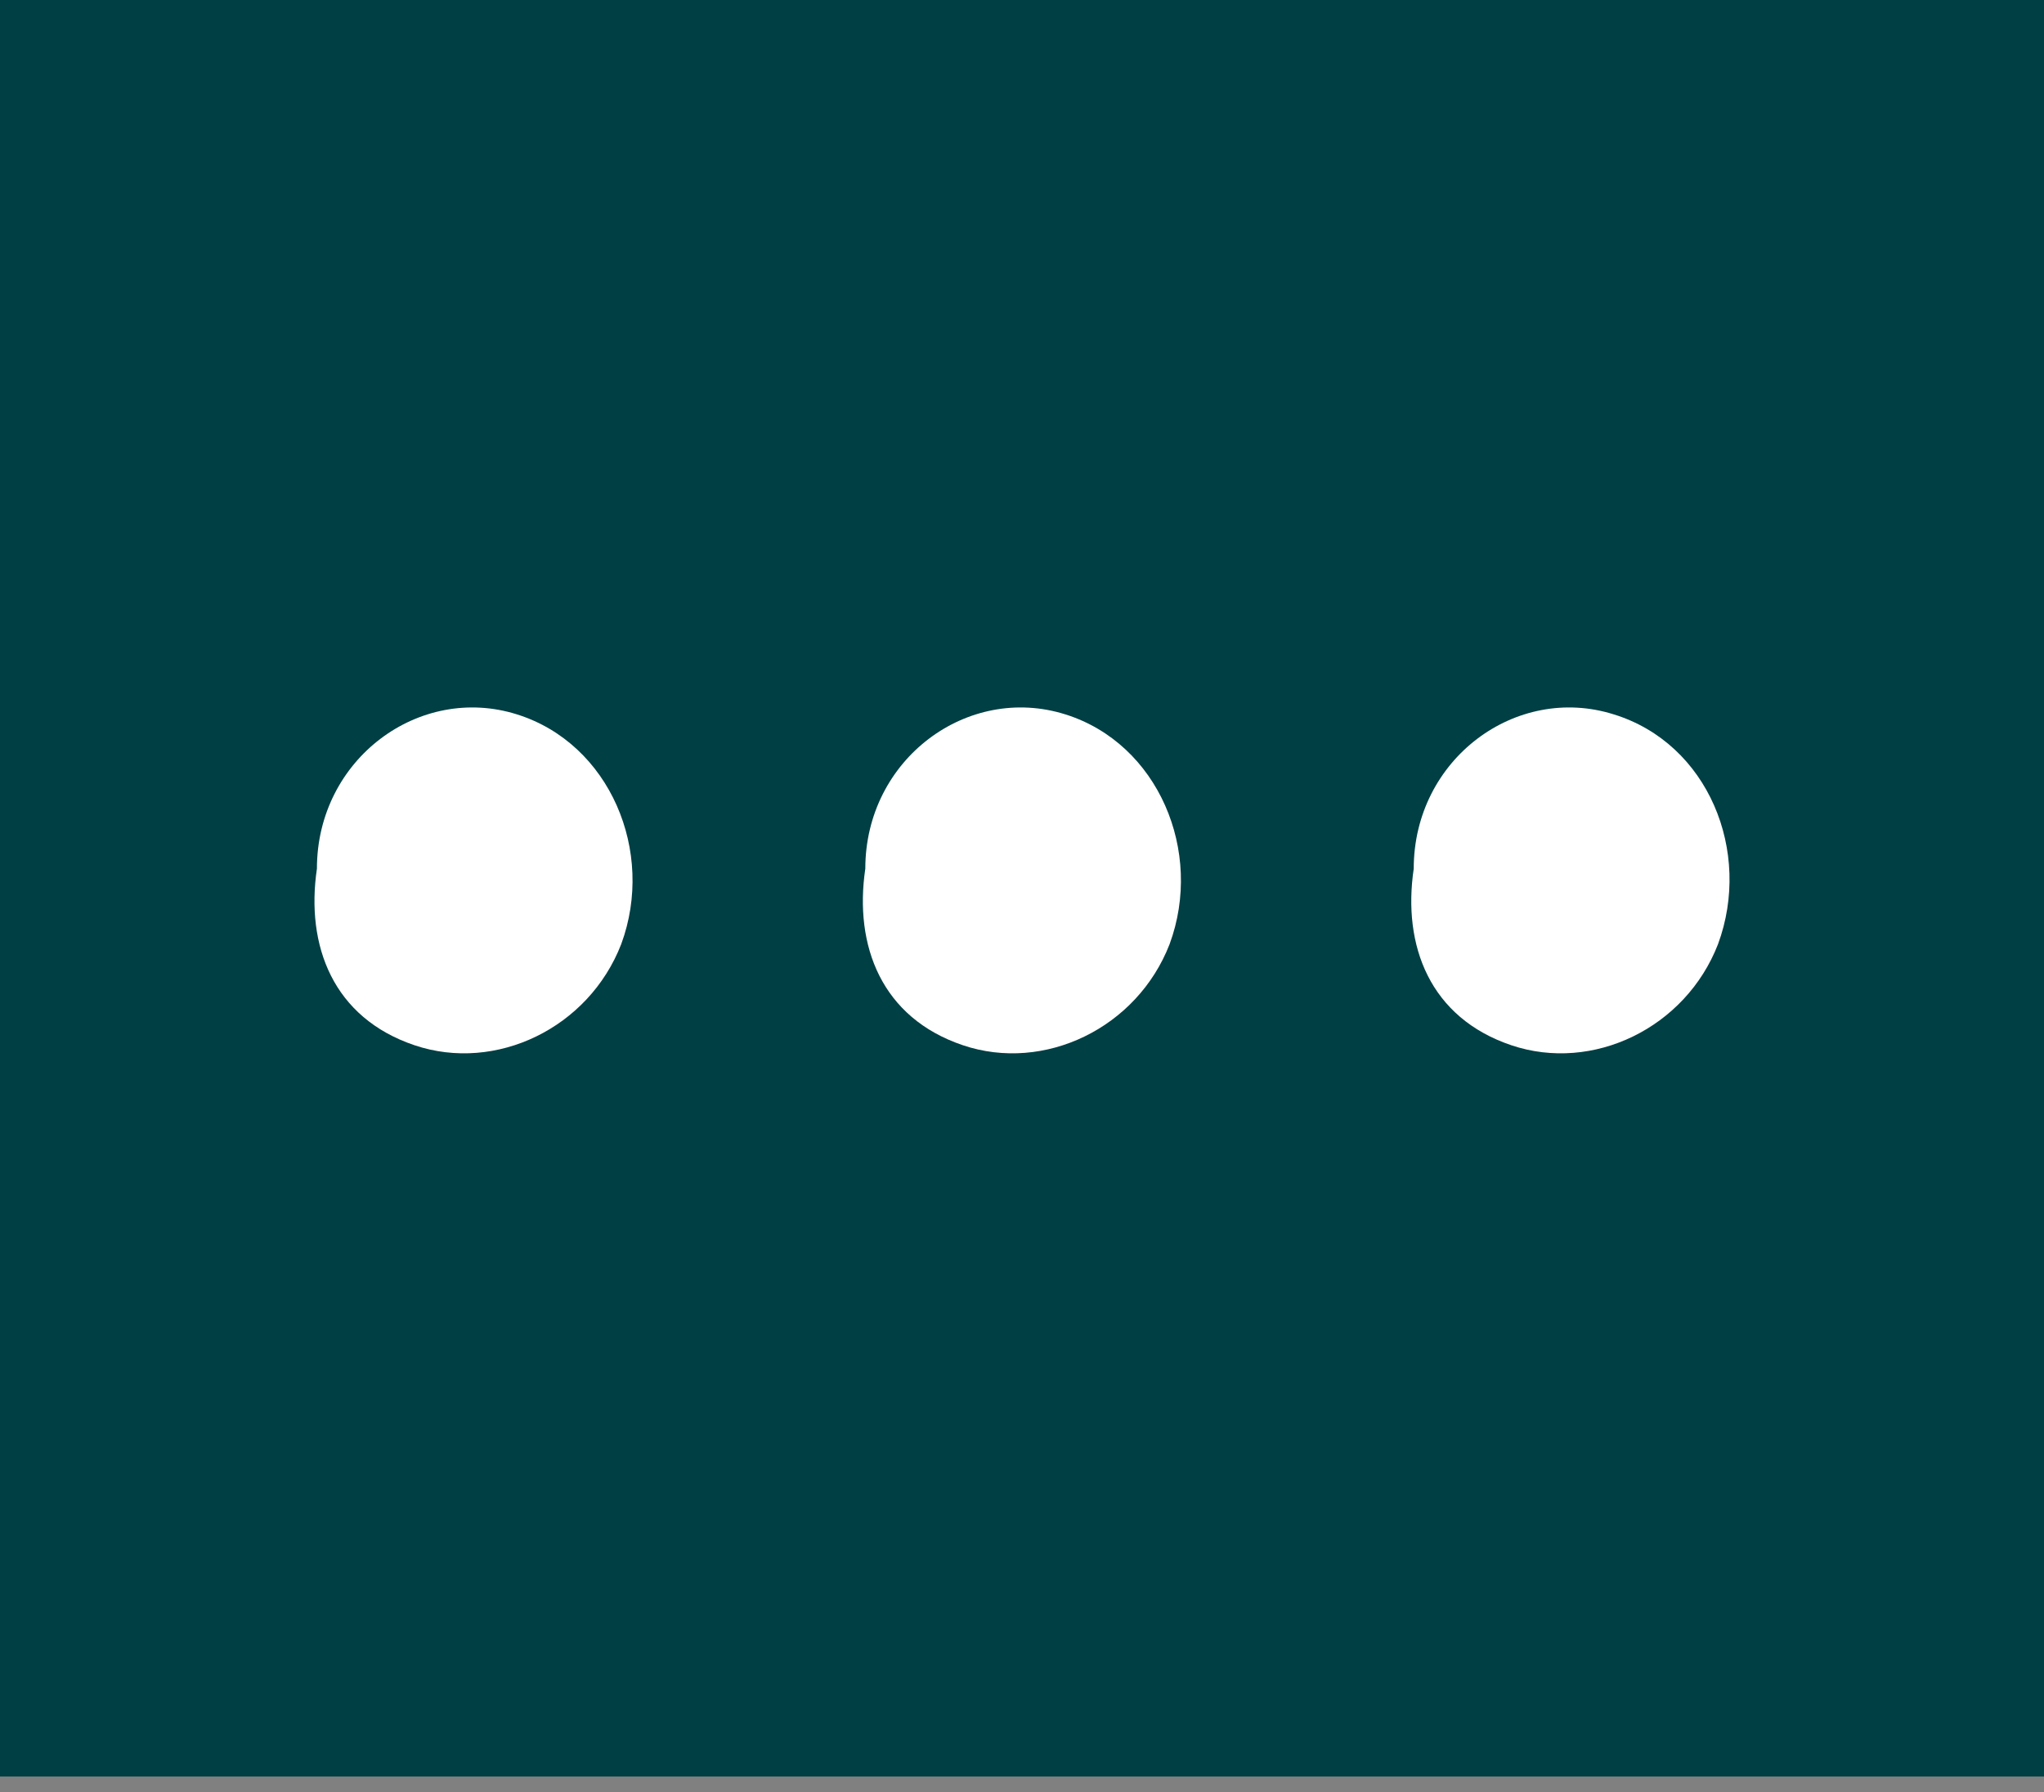
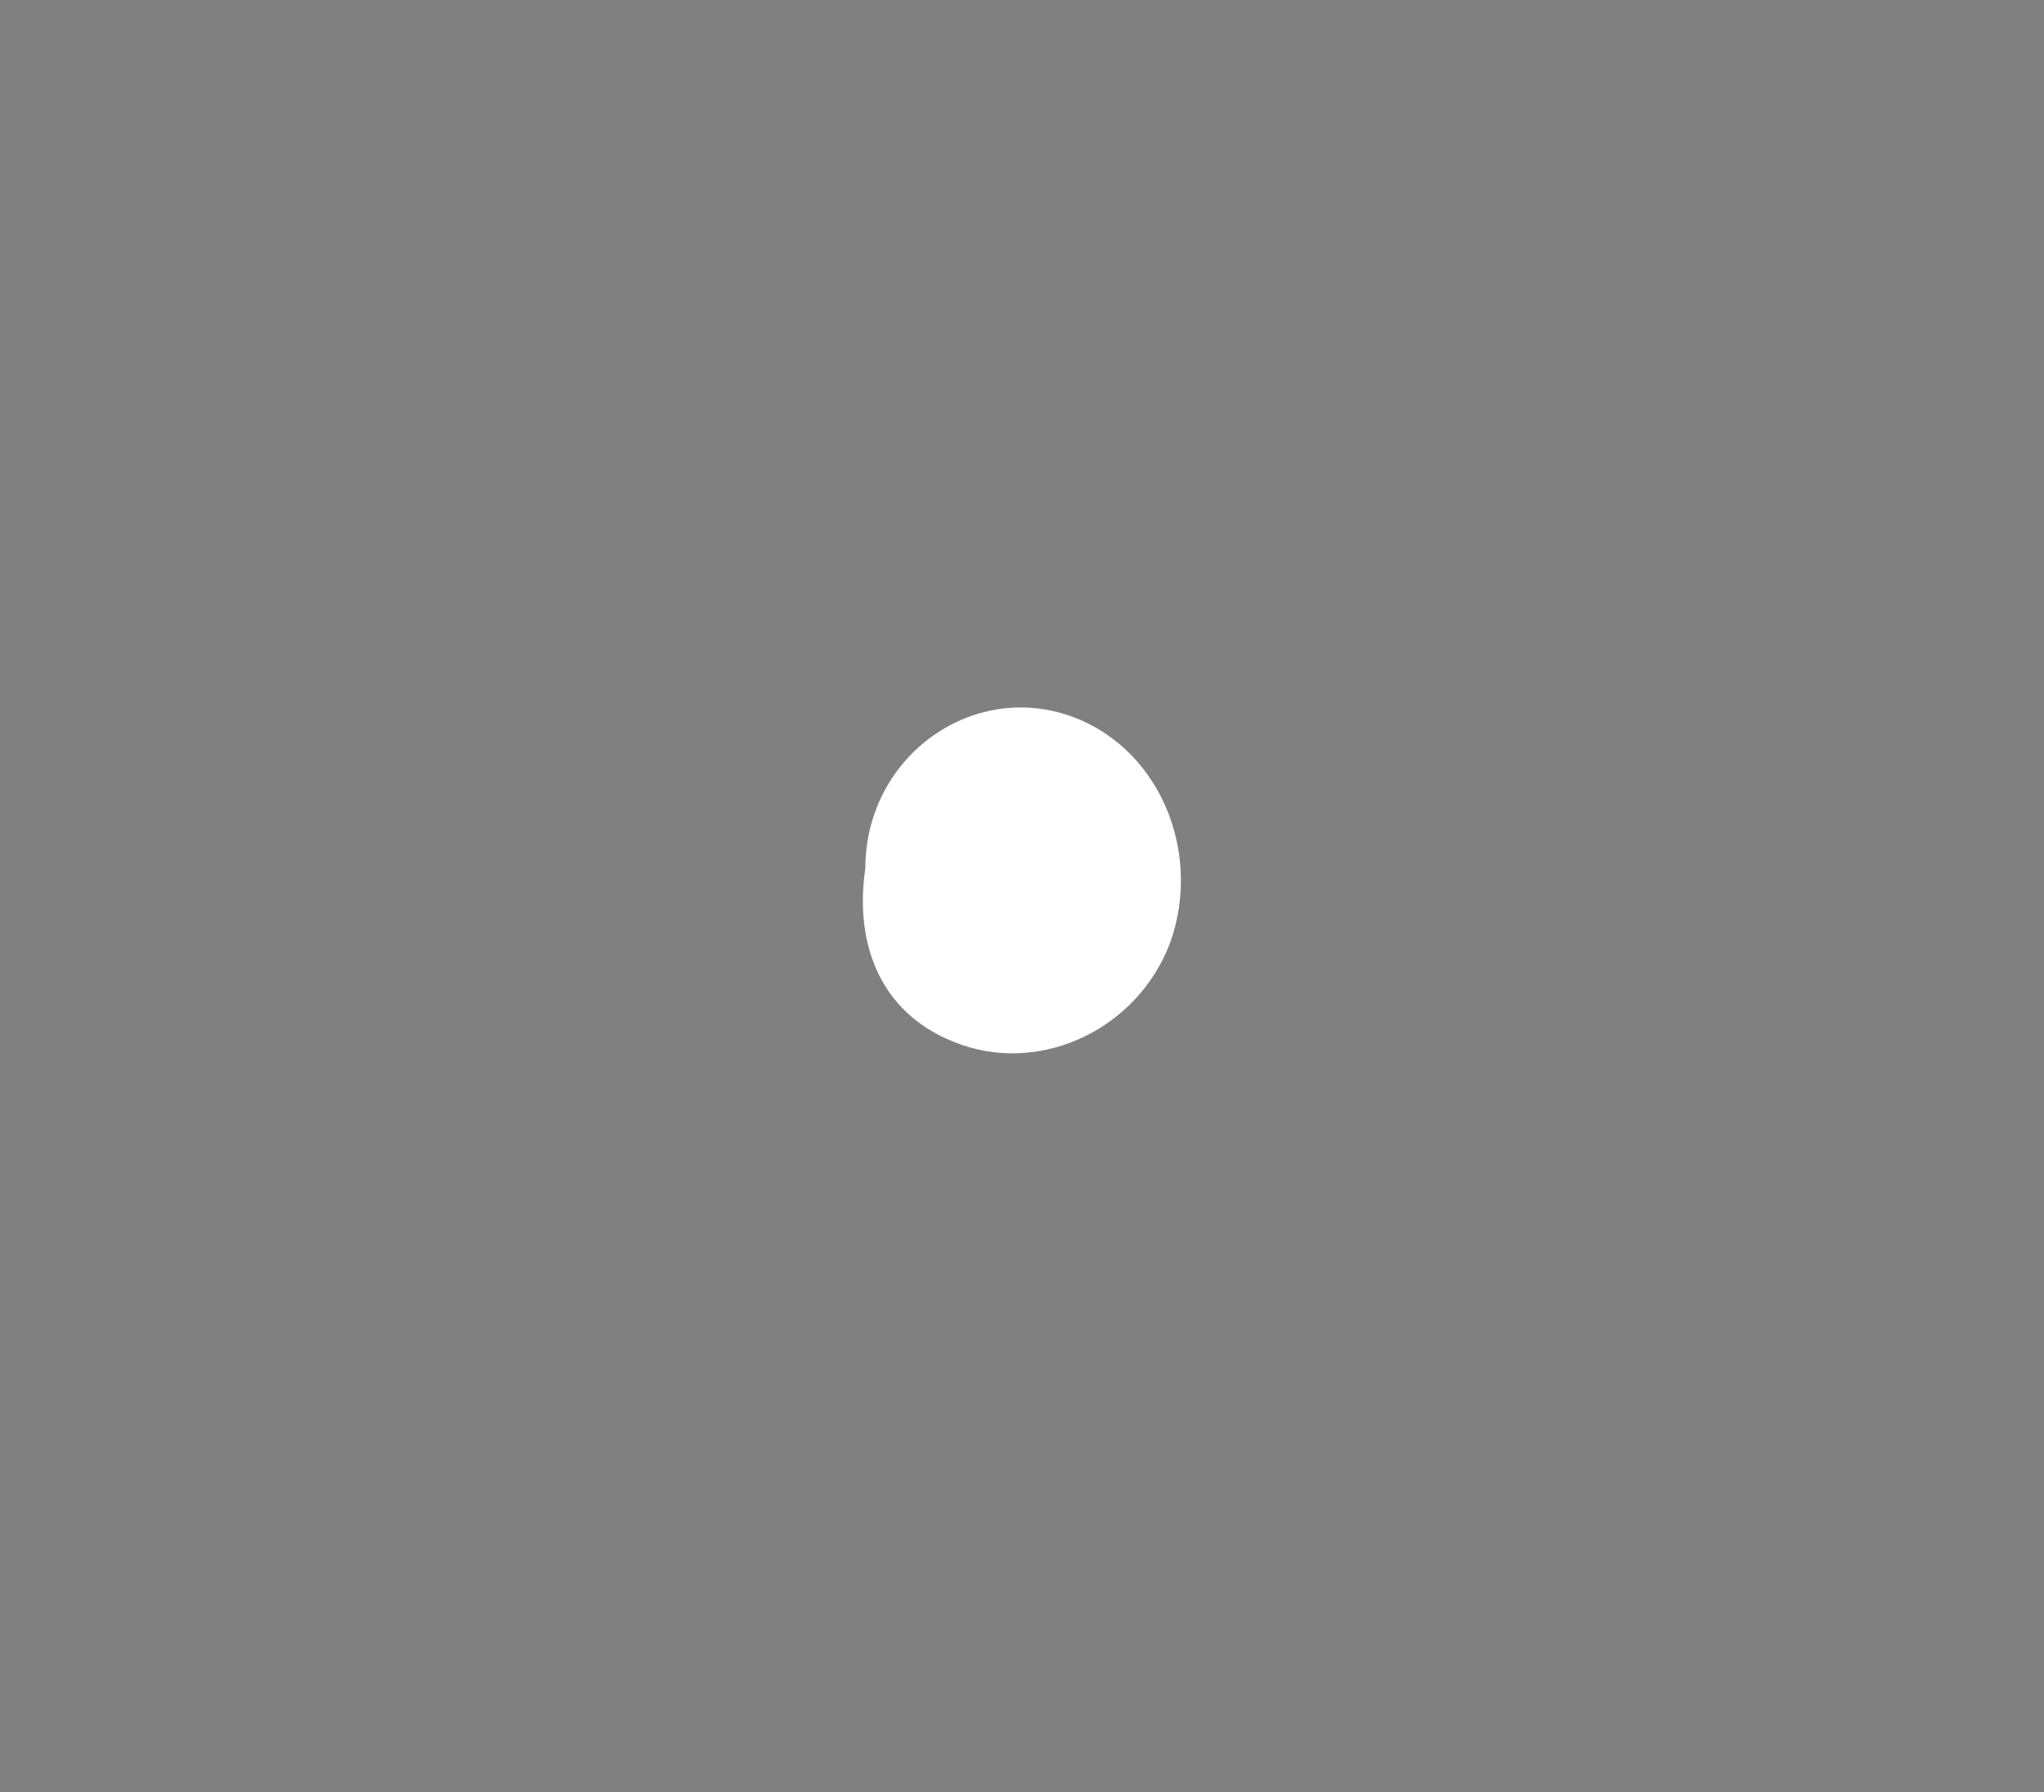
<svg xmlns="http://www.w3.org/2000/svg" id="Untitled-P%E1gina%201" viewBox="0 0 65 57" style="background-color:#ffffff" version="1.1" xml:space="preserve" x="0px" y="0px" width="65px" height="57px">
  <rect x="0" y="0" width="65" height="57" fill="#808080" stroke="none" />
  <g id="Capa%201">
-     <rect x="0" y="-0.5" width="65" height="57" fill="#003f44" />
    <g>
-       <path d="M 16.443 22.721 C 13.338 21.74 10.078 24.139 10.078 27.628 L 10.078 27.628 C 9.716 30.081 10.595 32.371 13.183 33.243 C 15.77 34.115 18.72 32.698 19.755 30.027 C 20.842 27.083 19.393 23.648 16.443 22.721 Z" fill="#ffffff" />
      <path d="M 33.882 22.721 C 30.777 21.74 27.517 24.139 27.517 27.628 L 27.517 27.628 C 27.155 30.081 28.035 32.371 30.622 33.243 C 33.209 34.115 36.159 32.698 37.194 30.027 C 38.281 27.083 36.832 23.648 33.882 22.721 Z" fill="#ffffff" />
-       <path d="M 51.322 22.721 C 48.217 21.74 44.957 24.139 44.957 27.628 L 44.957 27.628 C 44.594 30.081 45.474 32.371 48.062 33.243 C 50.649 34.115 53.599 32.698 54.634 30.027 C 55.72 27.083 54.323 23.648 51.322 22.721 Z" fill="#ffffff" />
    </g>
  </g>
</svg>